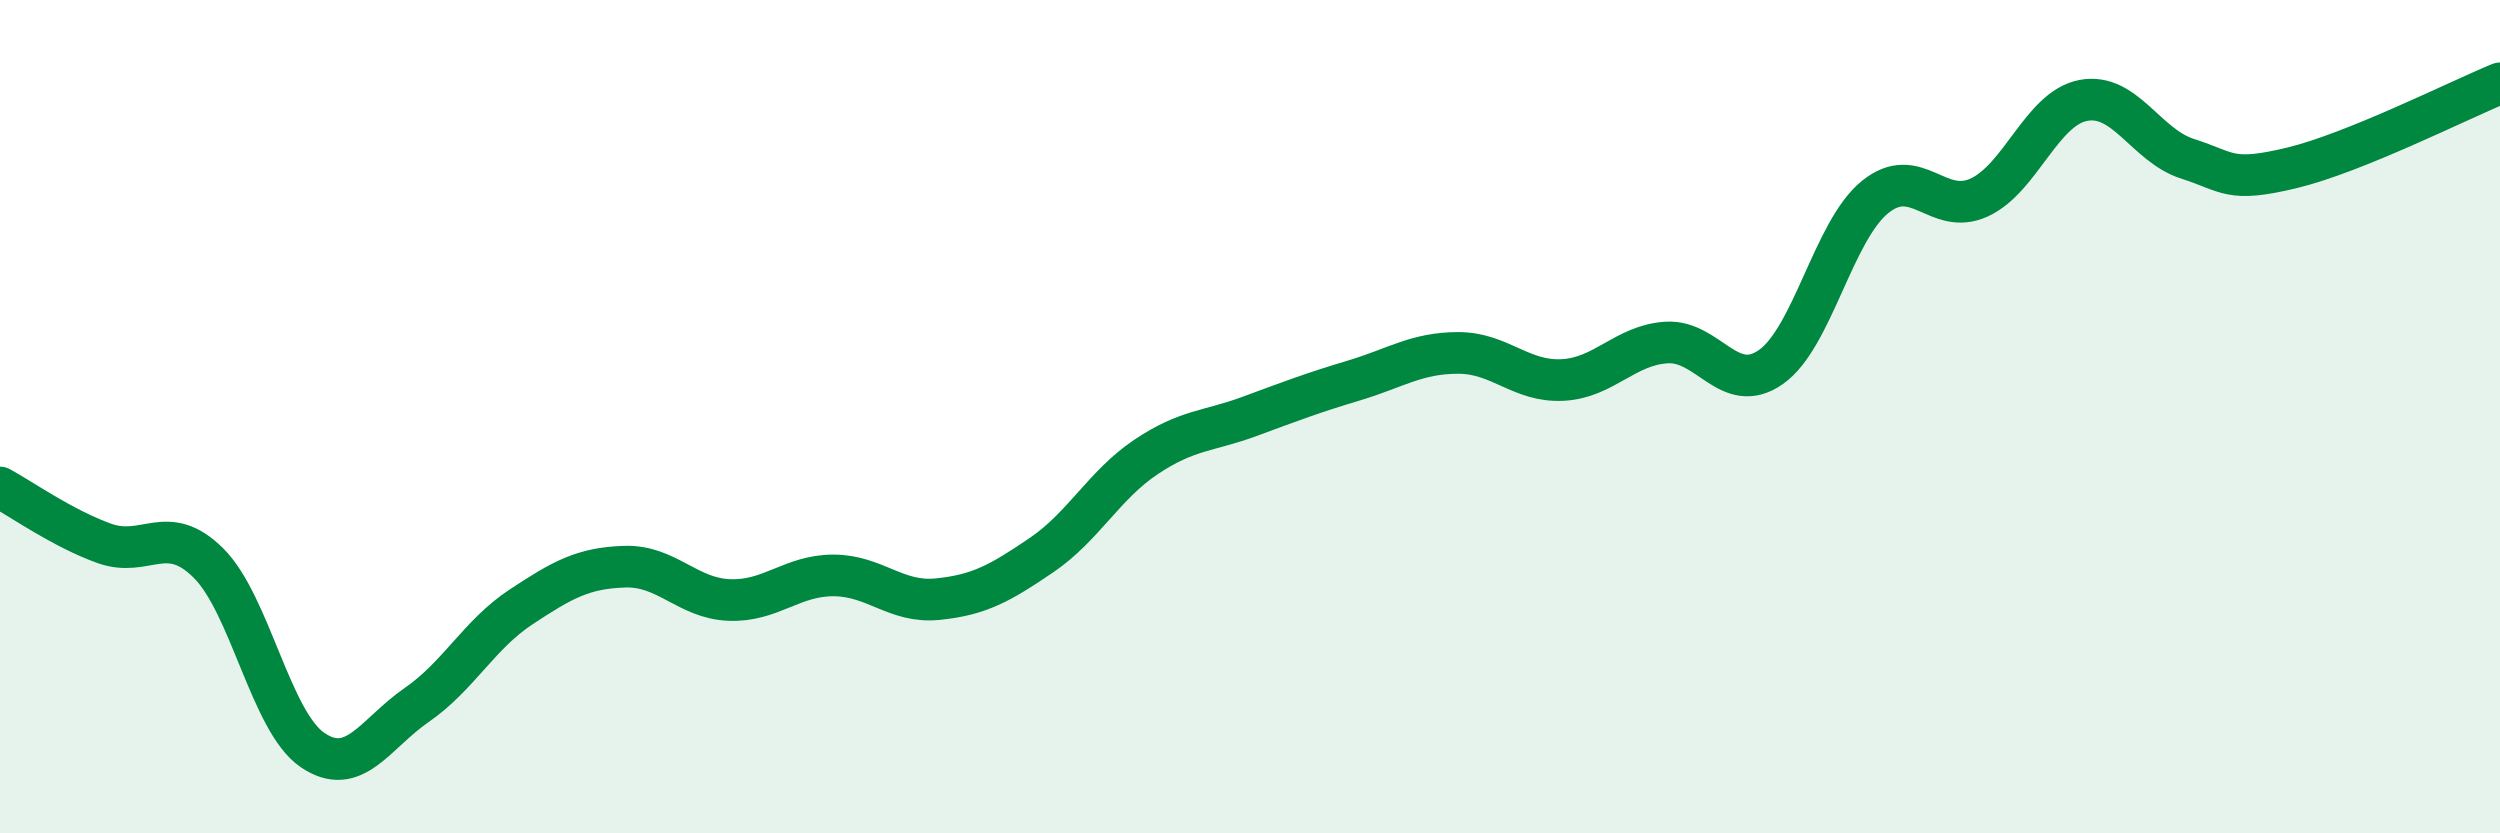
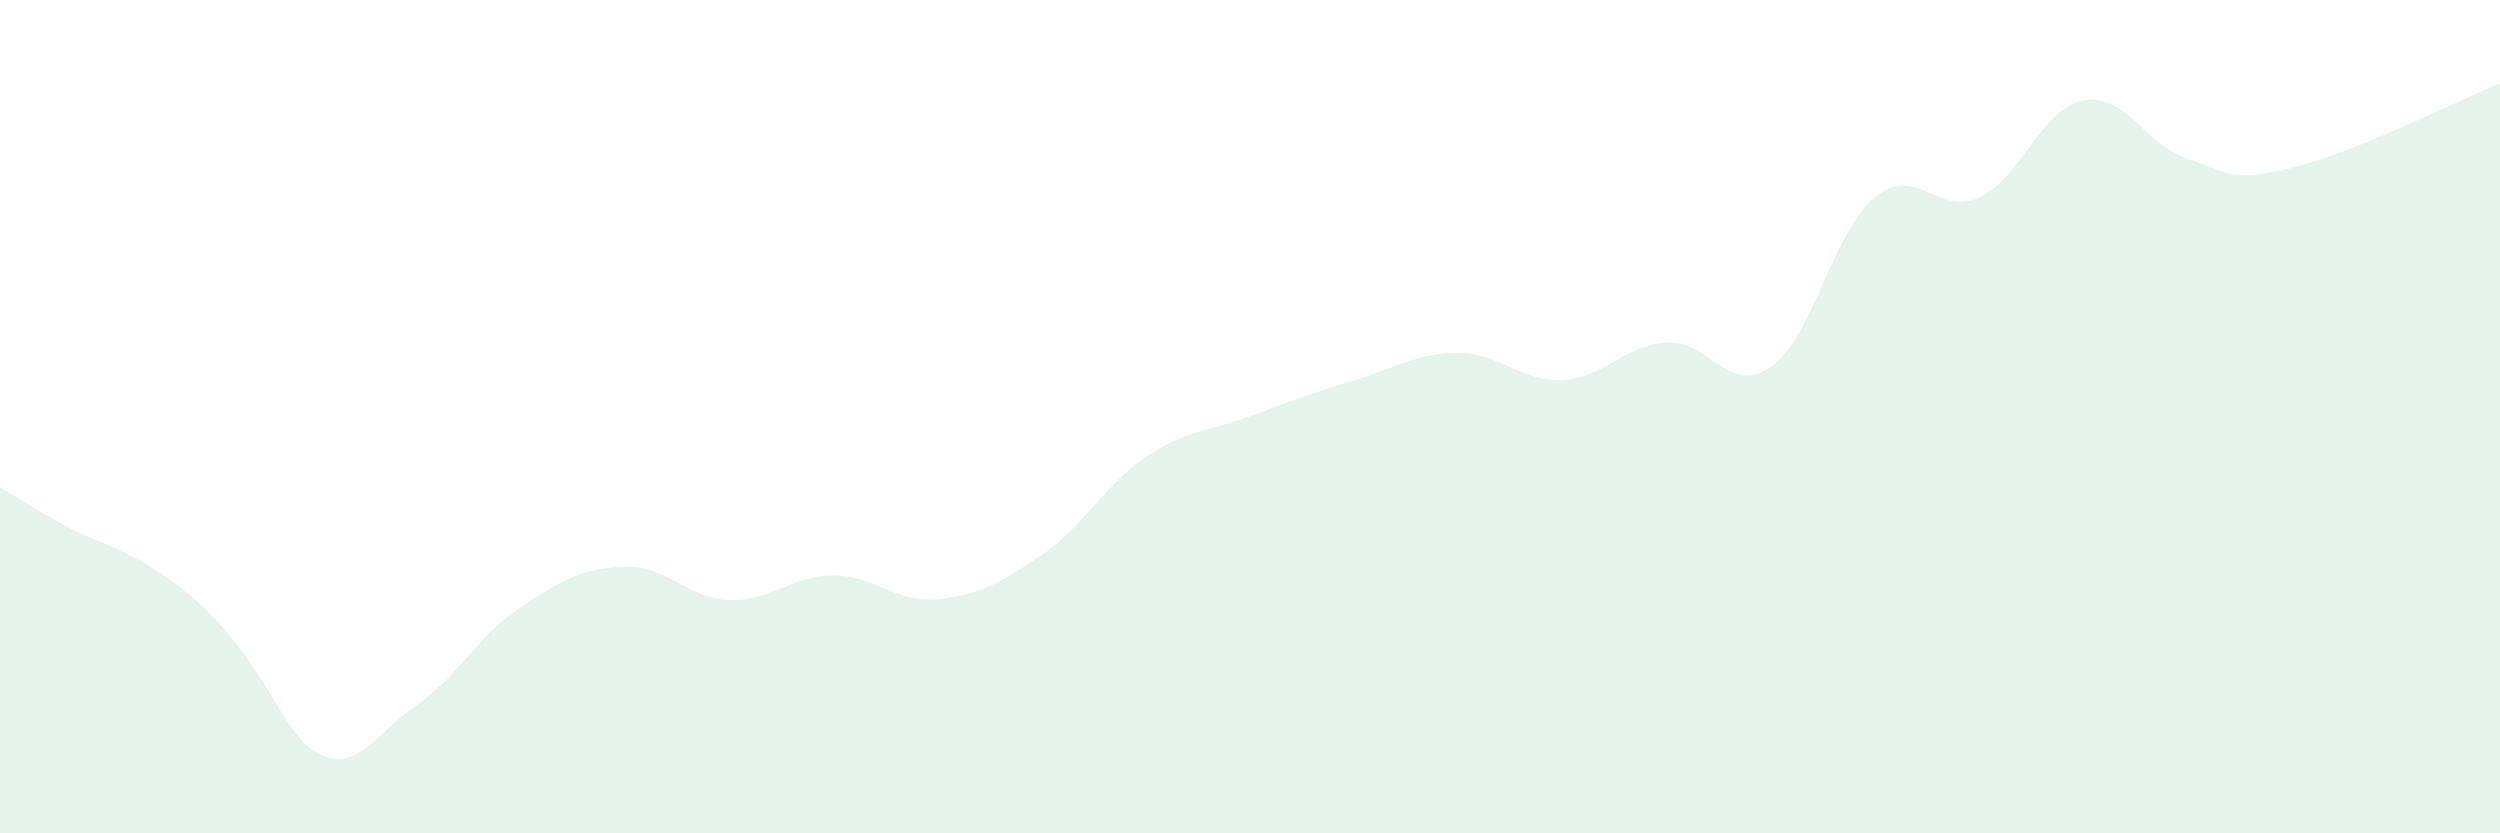
<svg xmlns="http://www.w3.org/2000/svg" width="60" height="20" viewBox="0 0 60 20">
-   <path d="M 0,11.7 C 0.5,11.97 1.5,12.68 2.5,13.04 C 3.5,13.4 4,12.52 5,13.51 C 6,14.5 6.5,17.32 7.5,18 C 8.5,18.68 9,17.61 10,16.92 C 11,16.23 11.5,15.23 12.5,14.57 C 13.5,13.91 14,13.63 15,13.6 C 16,13.57 16.5,14.36 17.5,14.4 C 18.5,14.44 19,13.81 20,13.81 C 21,13.81 21.5,14.48 22.5,14.38 C 23.5,14.28 24,14 25,13.32 C 26,12.64 26.5,11.64 27.5,10.97 C 28.5,10.3 29,10.36 30,9.99 C 31,9.62 31.5,9.43 32.5,9.13 C 33.5,8.83 34,8.47 35,8.47 C 36,8.47 36.5,9.17 37.5,9.12 C 38.5,9.07 39,8.28 40,8.22 C 41,8.16 41.5,9.51 42.5,8.81 C 43.5,8.11 44,5.54 45,4.73 C 46,3.92 46.5,5.2 47.5,4.74 C 48.5,4.28 49,2.6 50,2.41 C 51,2.22 51.5,3.49 52.5,3.81 C 53.5,4.13 53.5,4.39 55,4.03 C 56.5,3.67 59,2.41 60,2L60 20L0 20Z" fill="#008740" opacity="0.1" stroke-linecap="round" stroke-linejoin="round" />
-   <path d="M 0,11.7 C 0.5,11.97 1.5,12.68 2.5,13.04 C 3.5,13.4 4,12.52 5,13.51 C 6,14.5 6.5,17.32 7.5,18 C 8.5,18.68 9,17.61 10,16.92 C 11,16.23 11.5,15.23 12.5,14.57 C 13.5,13.91 14,13.63 15,13.6 C 16,13.57 16.5,14.36 17.5,14.4 C 18.5,14.44 19,13.81 20,13.81 C 21,13.81 21.5,14.48 22.5,14.38 C 23.5,14.28 24,14 25,13.32 C 26,12.64 26.5,11.64 27.5,10.97 C 28.5,10.3 29,10.36 30,9.99 C 31,9.62 31.5,9.43 32.5,9.13 C 33.5,8.83 34,8.47 35,8.47 C 36,8.47 36.5,9.17 37.5,9.12 C 38.5,9.07 39,8.28 40,8.22 C 41,8.16 41.5,9.51 42.5,8.81 C 43.5,8.11 44,5.54 45,4.73 C 46,3.92 46.5,5.2 47.5,4.74 C 48.5,4.28 49,2.6 50,2.41 C 51,2.22 51.5,3.49 52.5,3.81 C 53.5,4.13 53.5,4.39 55,4.03 C 56.5,3.67 59,2.41 60,2" stroke="#008740" stroke-width="1" fill="none" stroke-linecap="round" stroke-linejoin="round" />
+   <path d="M 0,11.7 C 0.5,11.97 1.5,12.68 2.5,13.04 C 6,14.5 6.5,17.32 7.5,18 C 8.5,18.68 9,17.61 10,16.92 C 11,16.23 11.5,15.23 12.5,14.57 C 13.5,13.91 14,13.63 15,13.6 C 16,13.57 16.5,14.36 17.5,14.4 C 18.5,14.44 19,13.81 20,13.81 C 21,13.81 21.5,14.48 22.5,14.38 C 23.5,14.28 24,14 25,13.32 C 26,12.64 26.5,11.64 27.5,10.97 C 28.5,10.3 29,10.36 30,9.99 C 31,9.62 31.5,9.43 32.5,9.13 C 33.5,8.83 34,8.47 35,8.47 C 36,8.47 36.5,9.17 37.5,9.12 C 38.5,9.07 39,8.28 40,8.22 C 41,8.16 41.5,9.51 42.5,8.81 C 43.5,8.11 44,5.54 45,4.73 C 46,3.92 46.5,5.2 47.5,4.74 C 48.5,4.28 49,2.6 50,2.41 C 51,2.22 51.5,3.49 52.5,3.81 C 53.5,4.13 53.5,4.39 55,4.03 C 56.5,3.67 59,2.41 60,2L60 20L0 20Z" fill="#008740" opacity="0.1" stroke-linecap="round" stroke-linejoin="round" />
</svg>